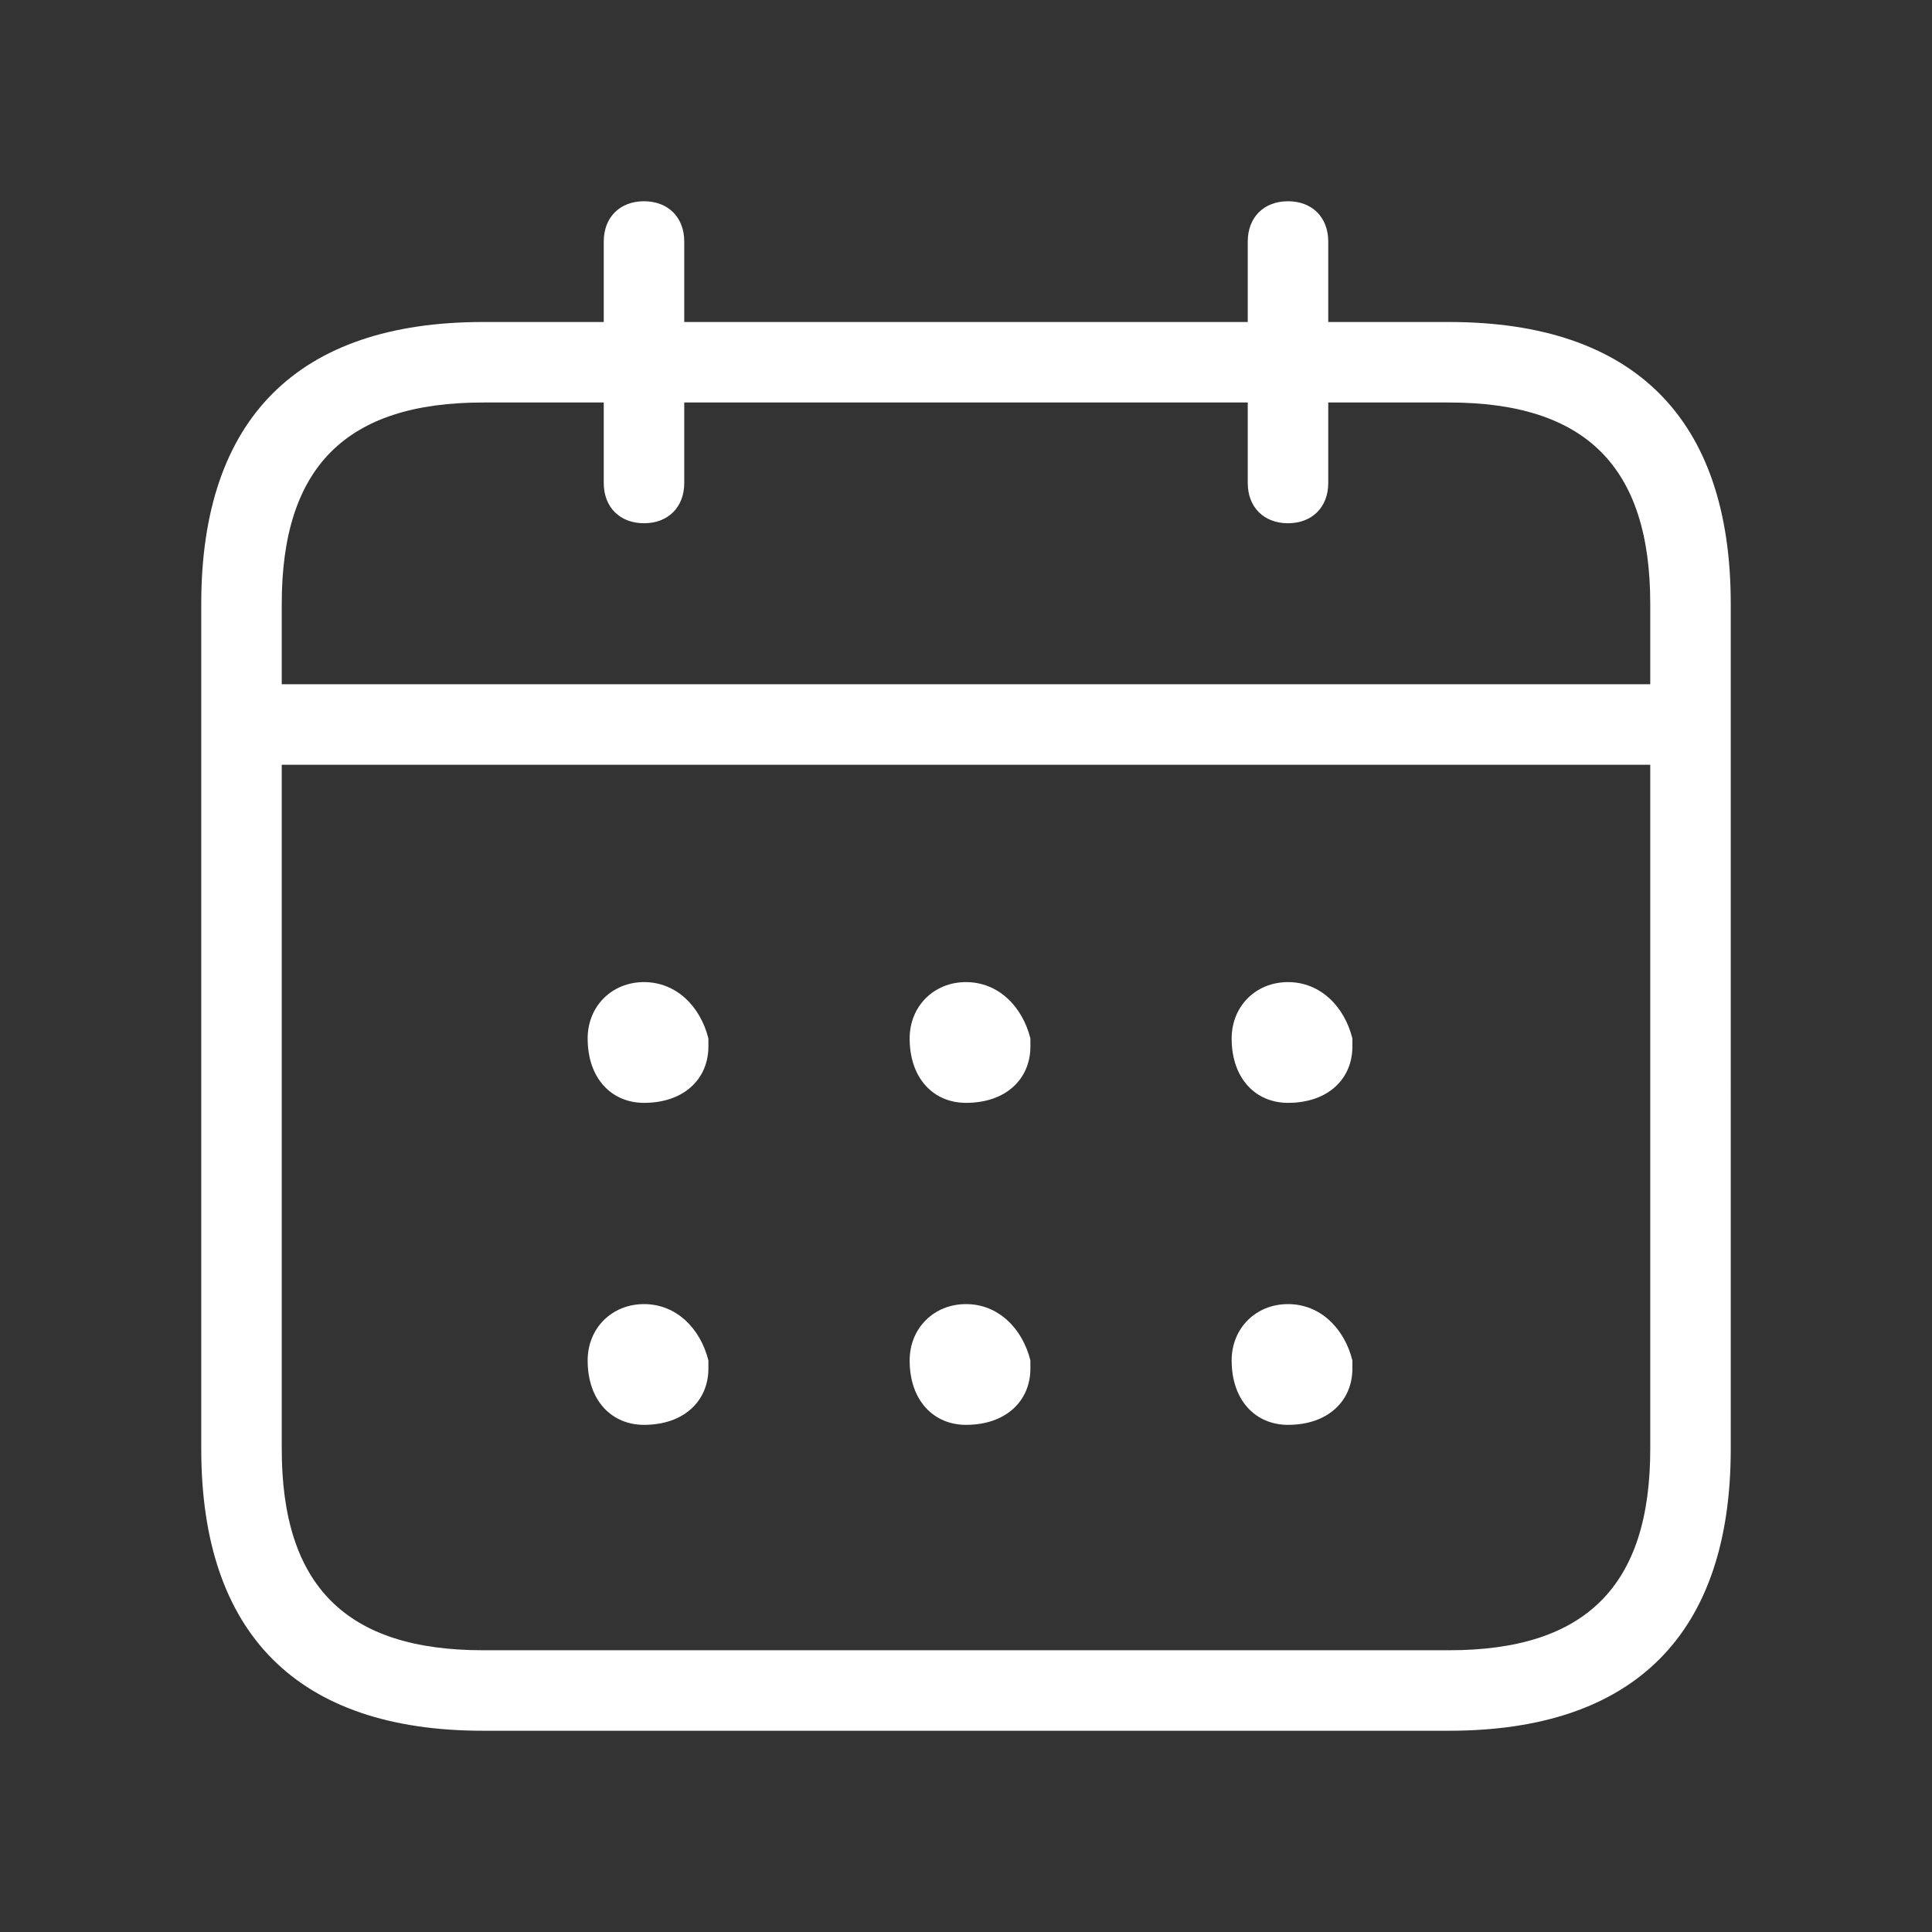
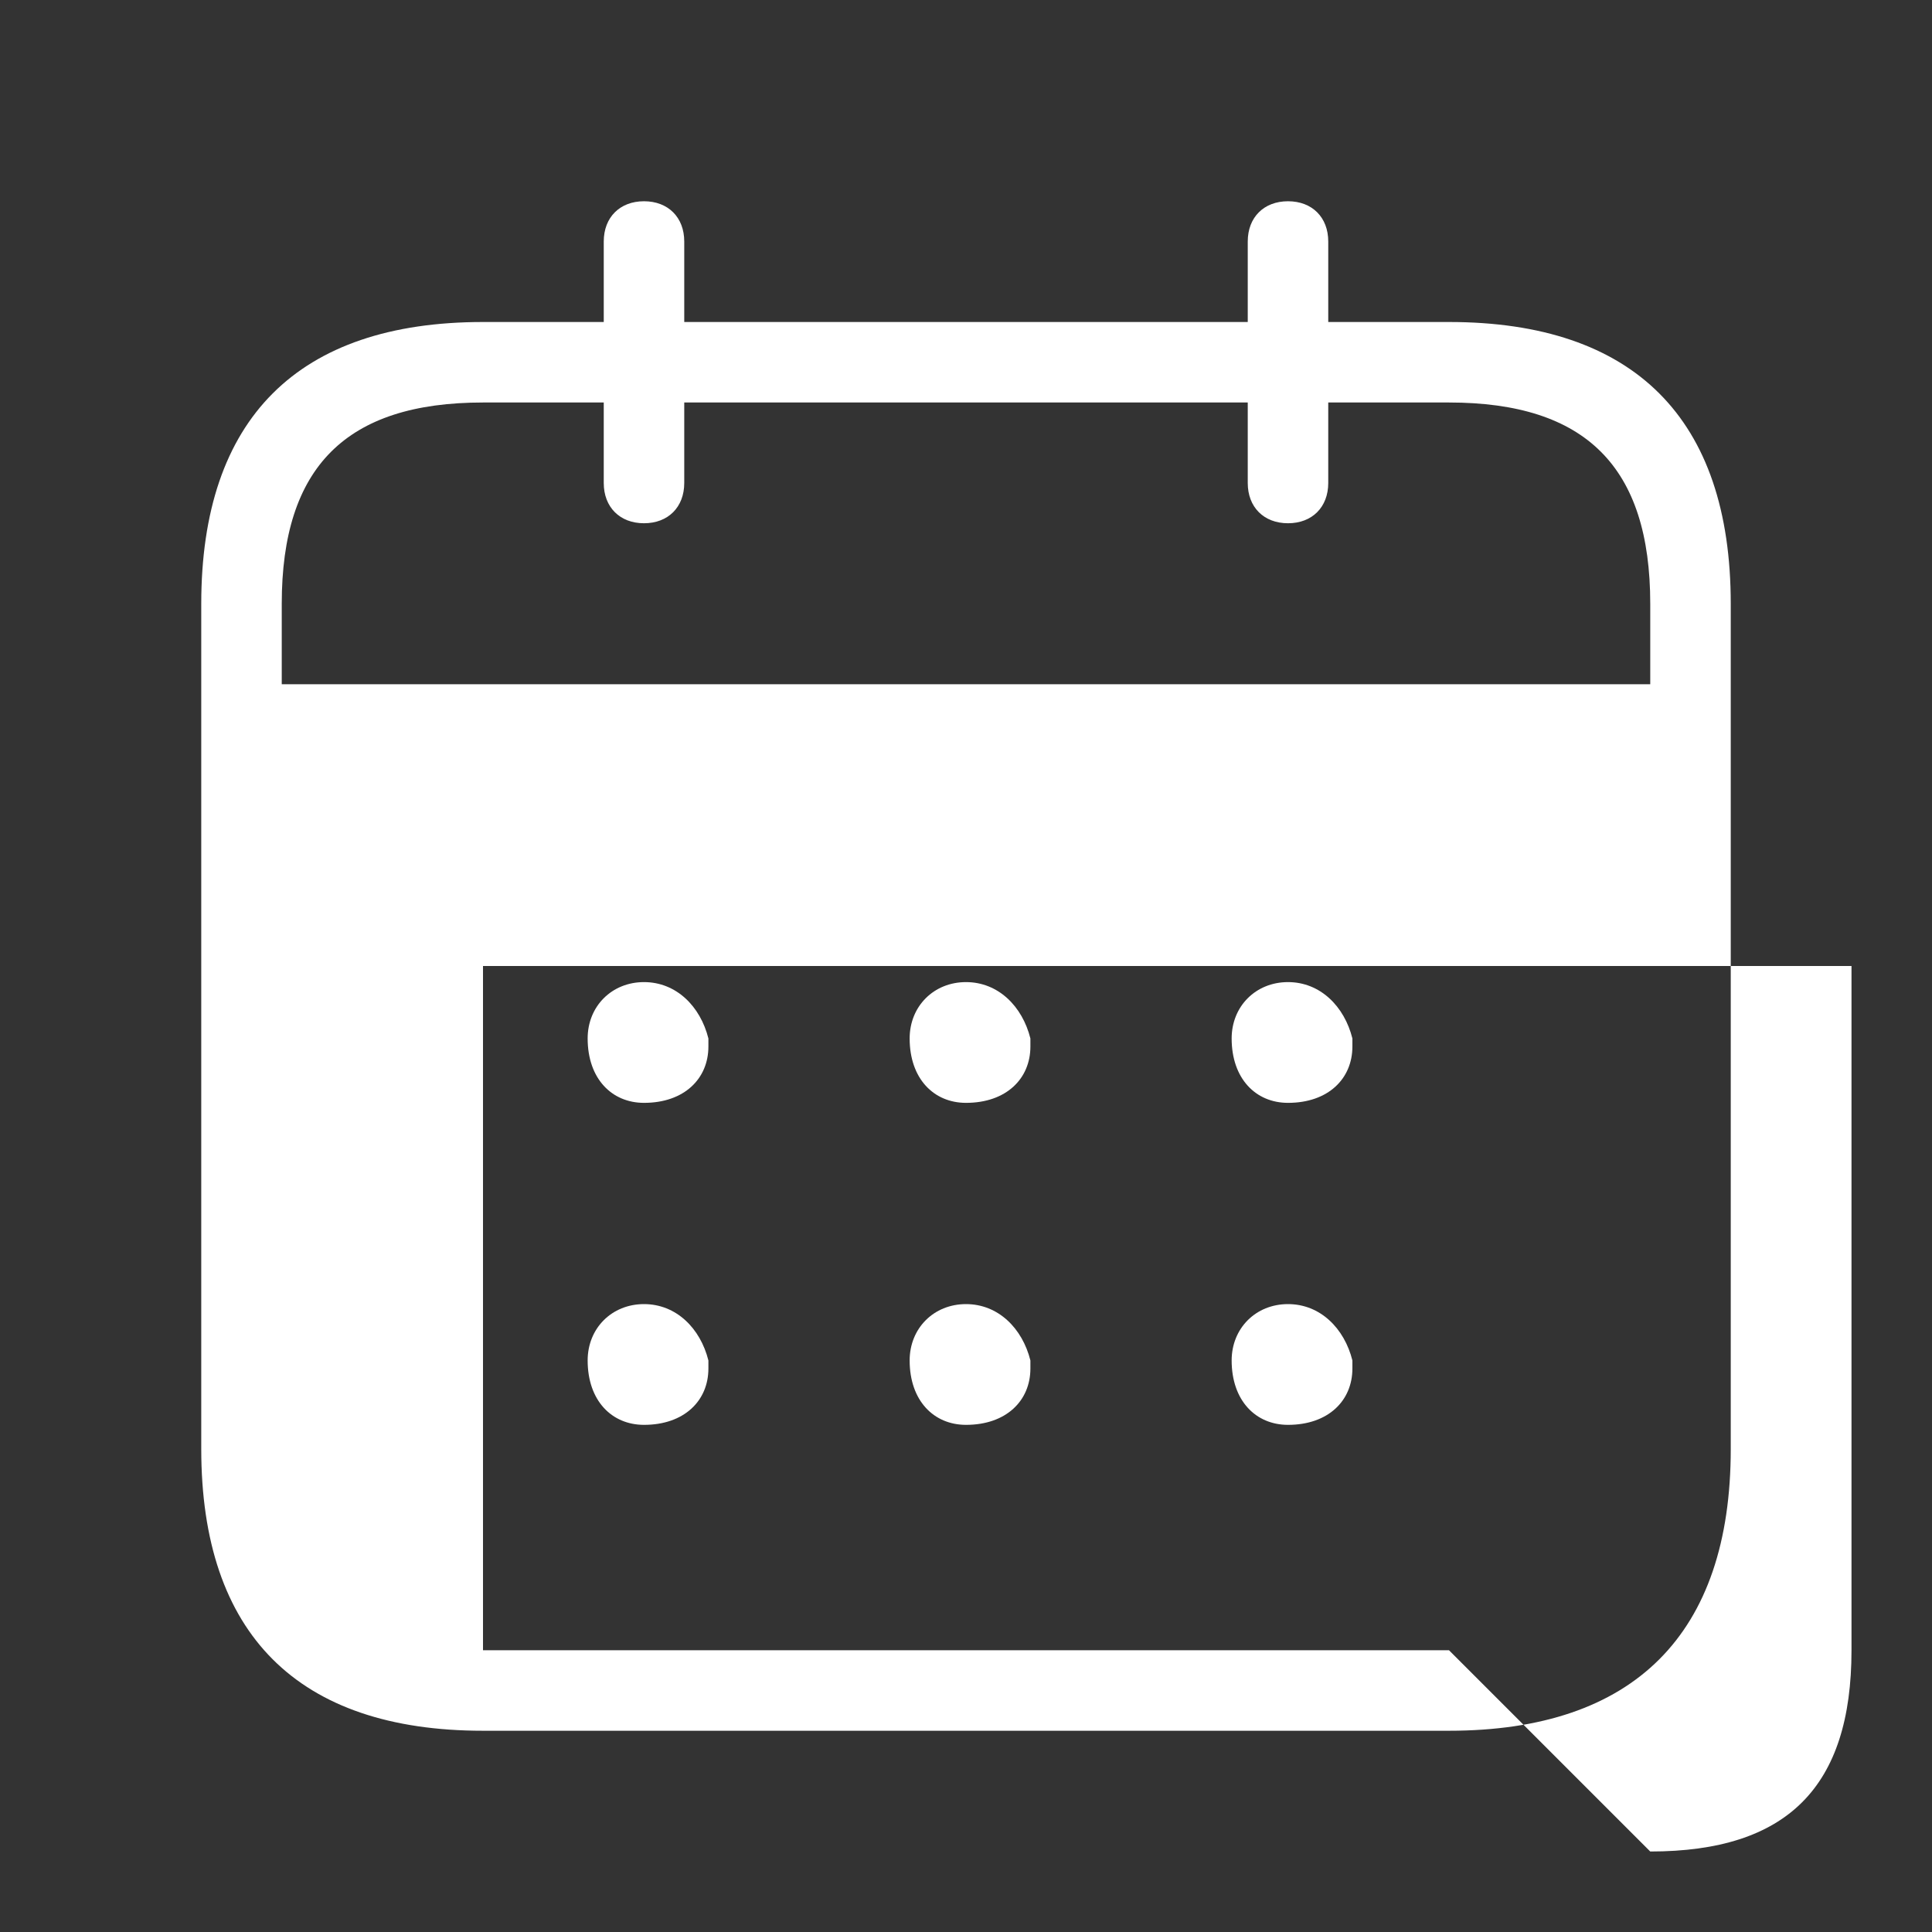
<svg xmlns="http://www.w3.org/2000/svg" id="Layer" version="1.1" viewBox="0 0 24 24">
  <rect x="0" y="0" width="24" height="24" fill="#333333" stroke="none" />
  <defs>
    <style>
      .st0 {
        fill: #fff;
      }
    </style>
  </defs>
-   <path id="calendar" class="st0" d="M18,4h-1.5v-1c0-.3-.2-.5-.5-.5s-.5.2-.5.5v1h-7v-1c0-.3-.2-.5-.5-.5s-.5.2-.5.5v1h-1.5c-2.3,0-3.5,1.2-3.5,3.5v10.5c0,2.3,1.2,3.5,3.5,3.5h12c2.3,0,3.5-1.2,3.5-3.5V7.5c0-2.3-1.2-3.5-3.5-3.5ZM6,5h1.5v1c0,.3.2.5.5.5s.5-.2.5-.5v-1h7v1c0,.3.2.5.5.5s.5-.2.5-.5v-1h1.5c1.7,0,2.5.8,2.5,2.5v1H3.5v-1c0-1.7.8-2.5,2.5-2.5ZM18,20.5H6c-1.7,0-2.5-.8-2.5-2.5v-8.5h17v8.5c0,1.7-.8,2.5-2.5,2.5ZM8.8,13c0,.4-.3.7-.8.7-.4,0-.7-.3-.7-.8,0-.4.3-.7.7-.7h0c.4,0,.7.3.8.7,0,0,0,0,0,0ZM12.8,13c0,.4-.3.7-.8.7-.4,0-.7-.3-.7-.8,0-.4.3-.7.7-.7h0c.4,0,.7.3.8.7,0,0,0,0,0,0ZM16.8,13c0,.4-.3.7-.8.7-.4,0-.7-.3-.7-.8,0-.4.3-.7.7-.7h0c.4,0,.7.3.8.7,0,0,0,0,0,0ZM8.8,17c0,.4-.3.7-.8.7-.4,0-.7-.3-.7-.8,0-.4.3-.7.7-.7h0c.4,0,.7.3.8.7,0,0,0,0,0,0ZM12.8,17c0,.4-.3.7-.8.7-.4,0-.7-.3-.7-.8,0-.4.3-.7.7-.7h0c.4,0,.7.3.8.7,0,0,0,0,0,0ZM16.8,17c0,.4-.3.7-.8.7-.4,0-.7-.3-.7-.8,0-.4.3-.7.7-.7h0c.4,0,.7.3.8.7,0,0,0,0,0,0Z" />
+   <path id="calendar" class="st0" d="M18,4h-1.5v-1c0-.3-.2-.5-.5-.5s-.5.2-.5.5v1h-7v-1c0-.3-.2-.5-.5-.5s-.5.2-.5.5v1h-1.5c-2.3,0-3.5,1.2-3.5,3.5v10.5c0,2.3,1.2,3.5,3.5,3.5h12c2.3,0,3.5-1.2,3.5-3.5V7.5c0-2.3-1.2-3.5-3.5-3.5ZM6,5h1.5v1c0,.3.2.5.5.5s.5-.2.5-.5v-1h7v1c0,.3.2.5.5.5s.5-.2.5-.5v-1h1.5c1.7,0,2.5.8,2.5,2.5v1H3.5v-1c0-1.7.8-2.5,2.5-2.5ZM18,20.5H6v-8.5h17v8.5c0,1.7-.8,2.5-2.5,2.5ZM8.8,13c0,.4-.3.7-.8.7-.4,0-.7-.3-.7-.8,0-.4.3-.7.7-.7h0c.4,0,.7.3.8.7,0,0,0,0,0,0ZM12.8,13c0,.4-.3.7-.8.7-.4,0-.7-.3-.7-.8,0-.4.3-.7.7-.7h0c.4,0,.7.3.8.7,0,0,0,0,0,0ZM16.8,13c0,.4-.3.7-.8.7-.4,0-.7-.3-.7-.8,0-.4.3-.7.7-.7h0c.4,0,.7.3.8.7,0,0,0,0,0,0ZM8.8,17c0,.4-.3.7-.8.7-.4,0-.7-.3-.7-.8,0-.4.3-.7.7-.7h0c.4,0,.7.3.8.7,0,0,0,0,0,0ZM12.8,17c0,.4-.3.7-.8.7-.4,0-.7-.3-.7-.8,0-.4.3-.7.7-.7h0c.4,0,.7.3.8.7,0,0,0,0,0,0ZM16.8,17c0,.4-.3.7-.8.7-.4,0-.7-.3-.7-.8,0-.4.3-.7.7-.7h0c.4,0,.7.3.8.7,0,0,0,0,0,0Z" />
</svg>